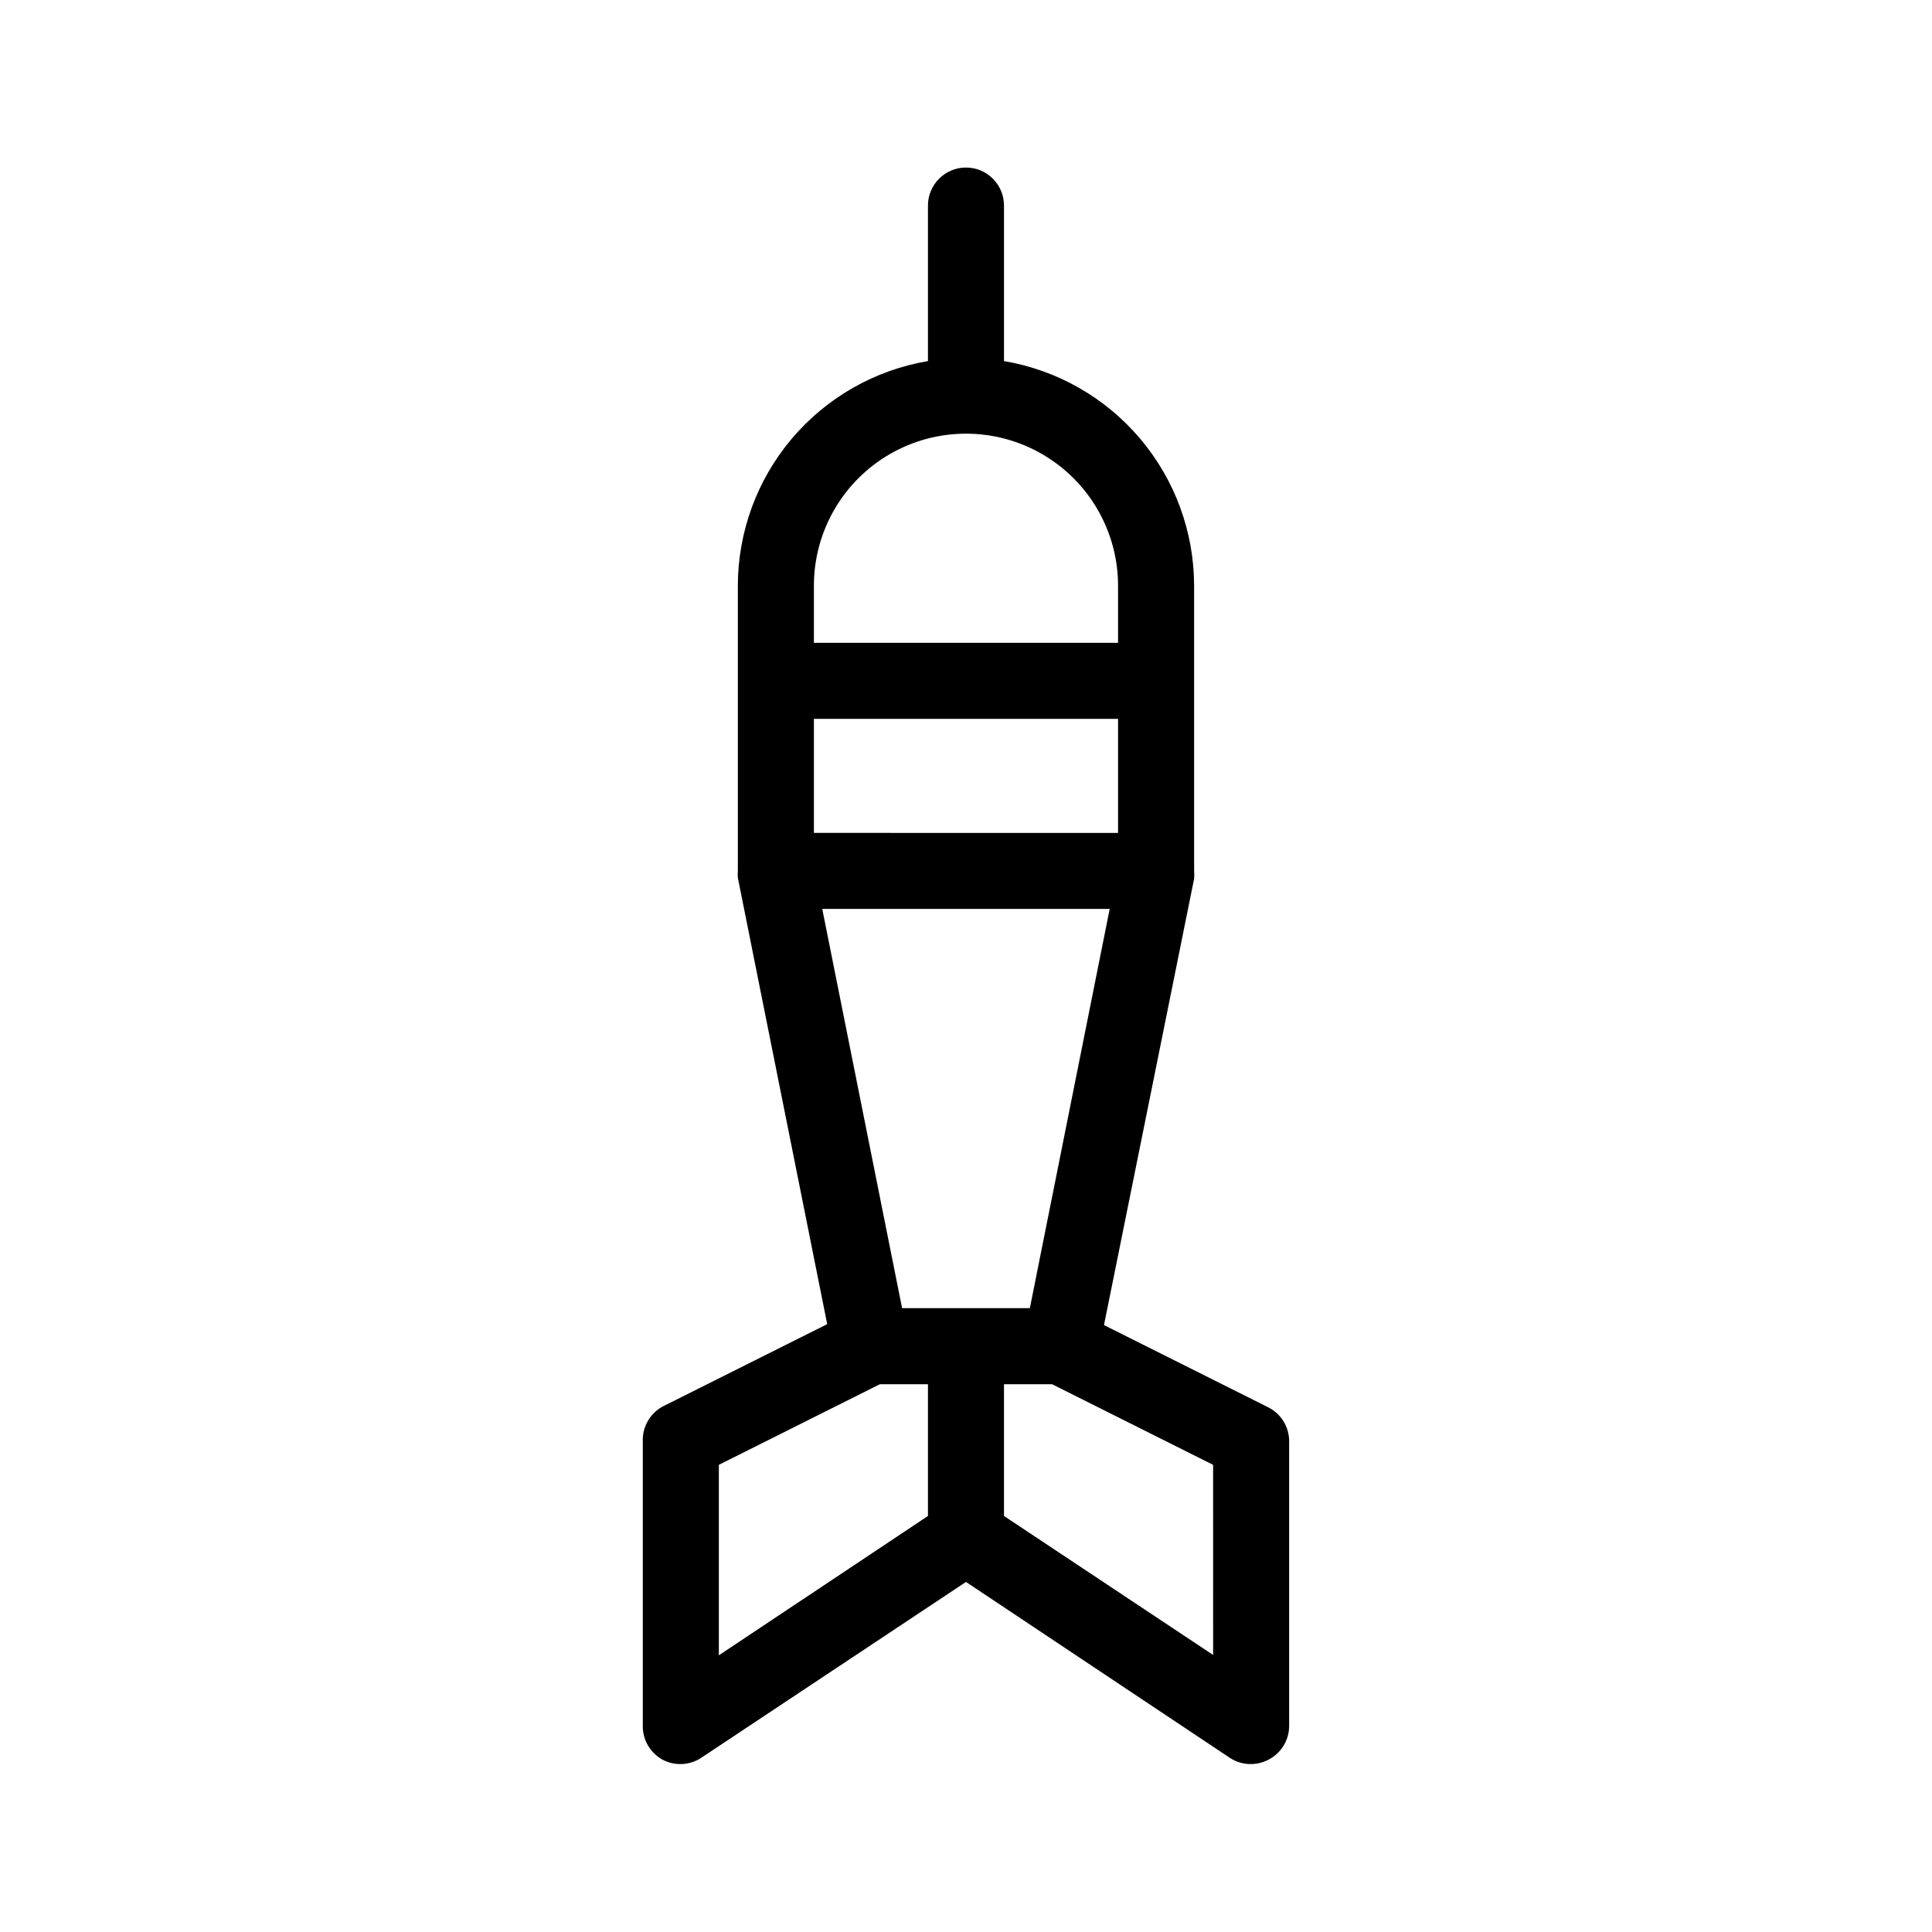
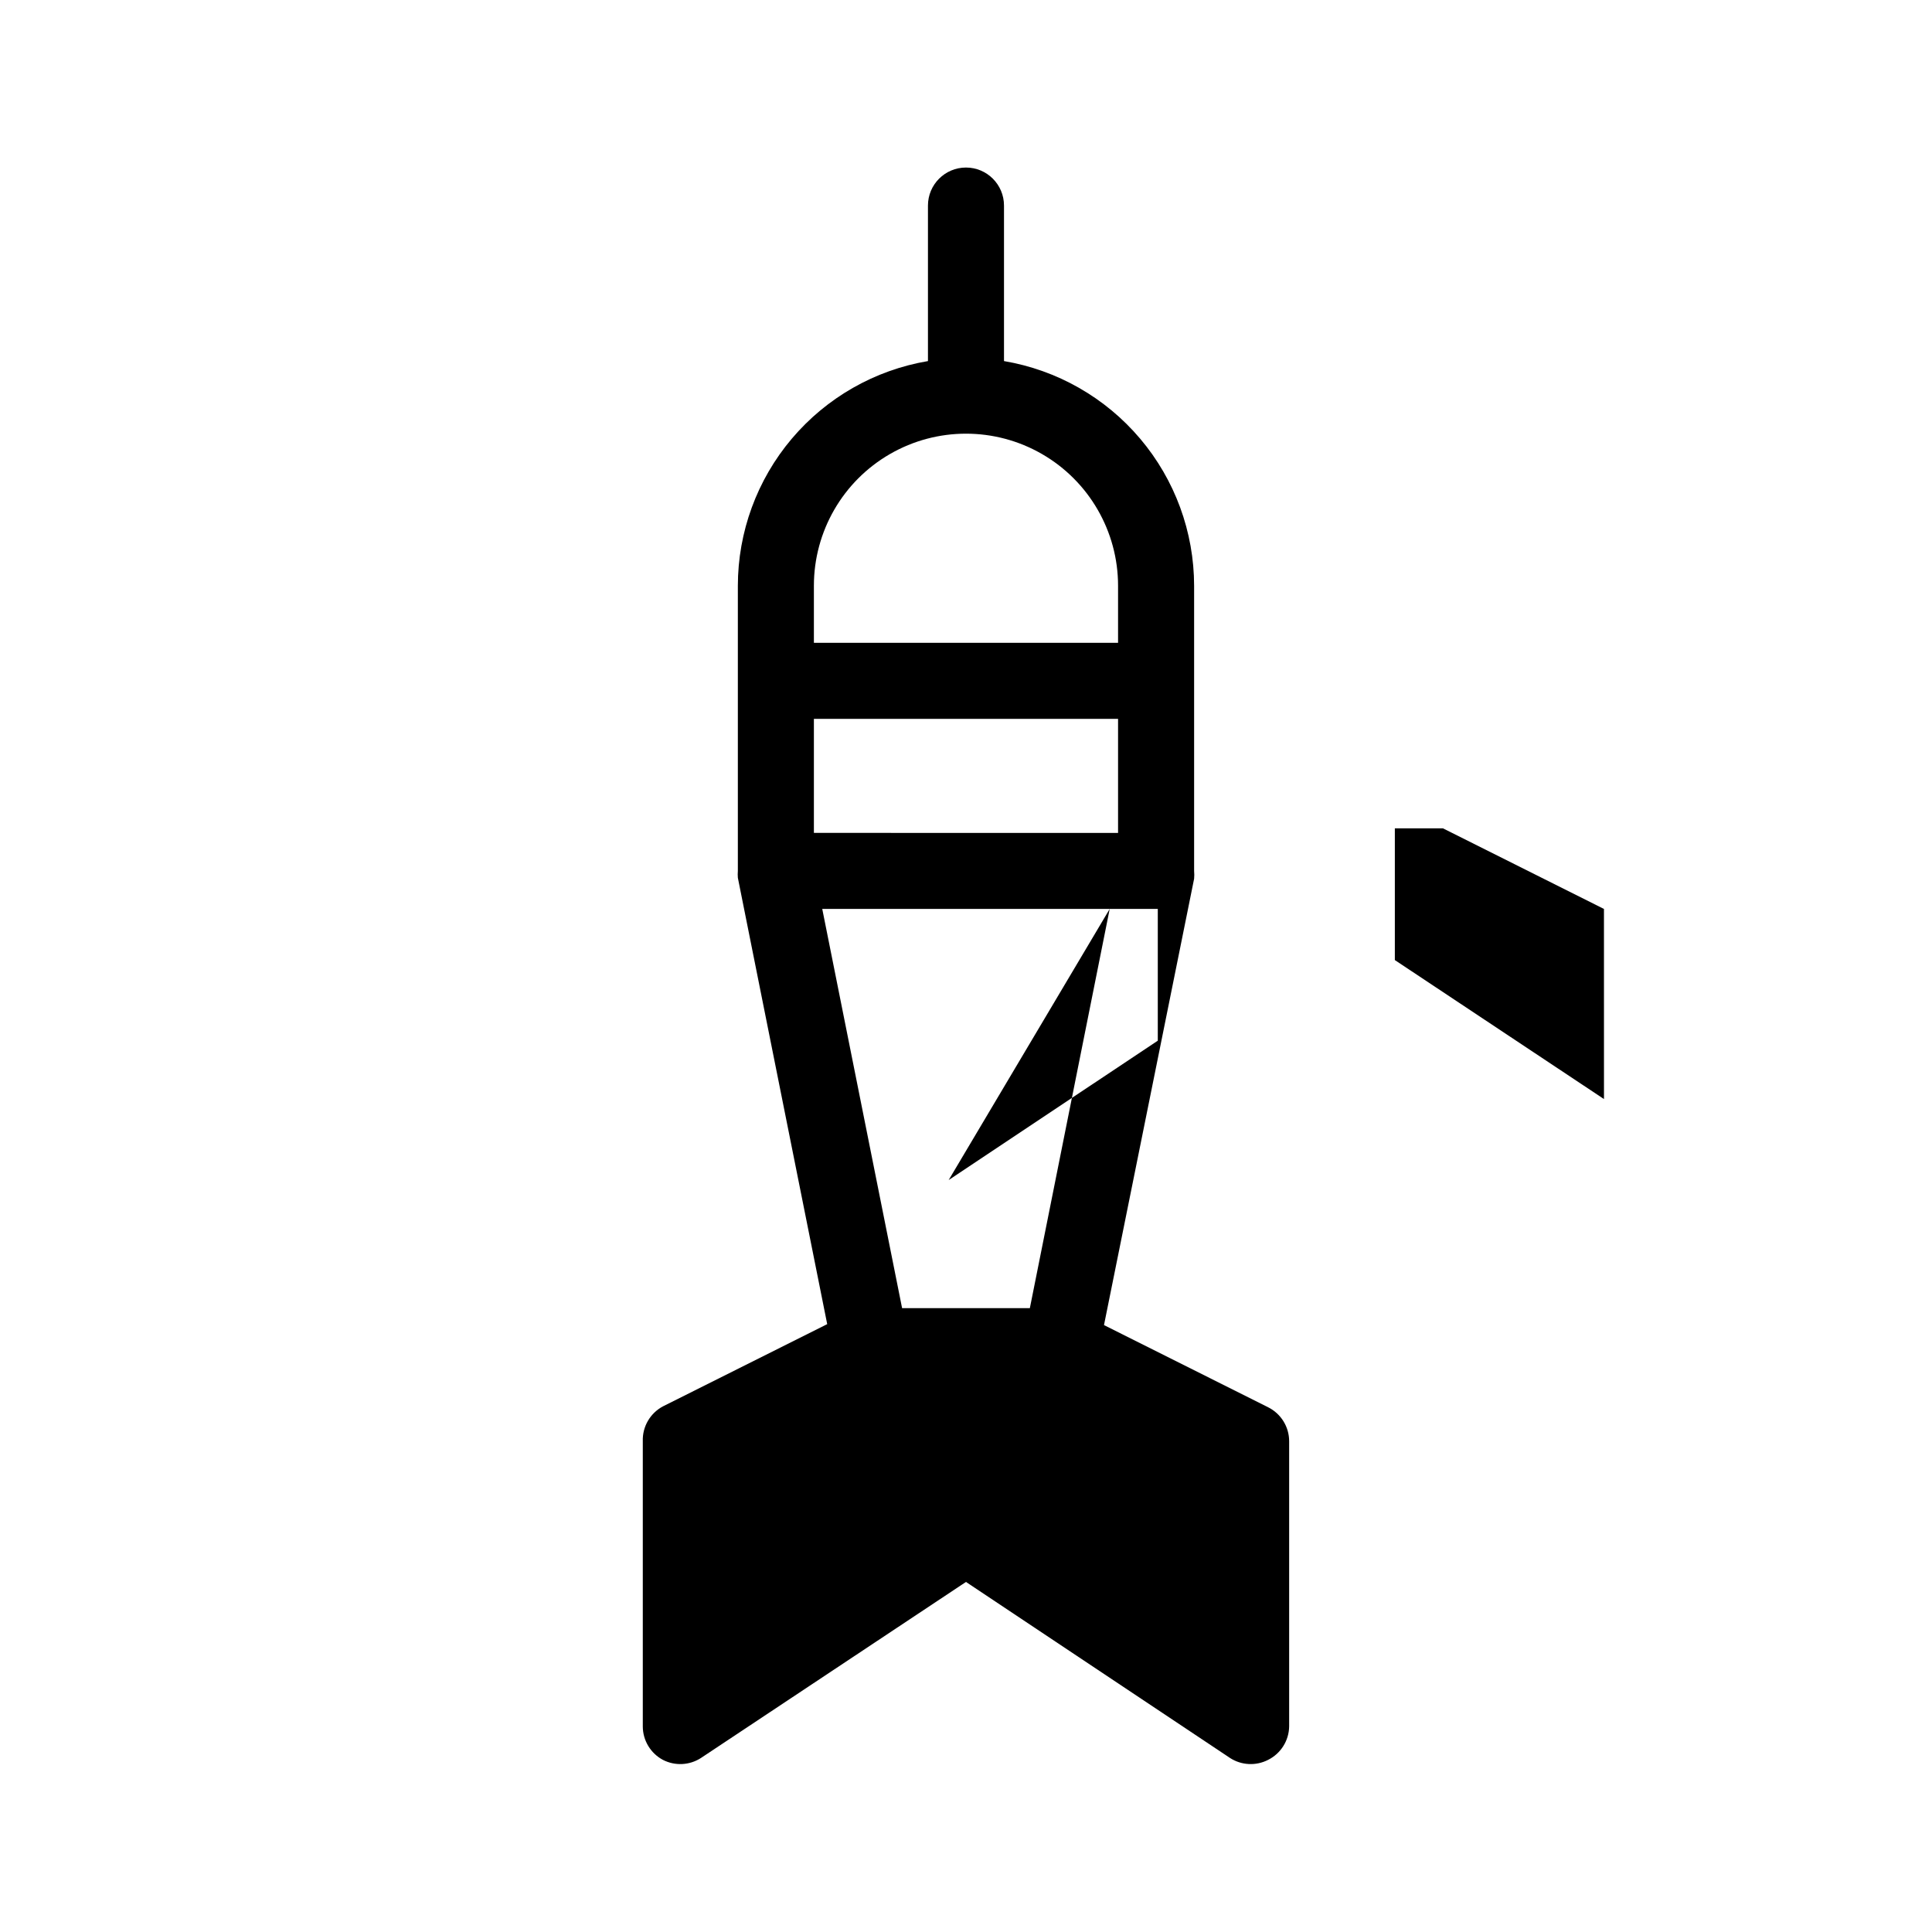
<svg xmlns="http://www.w3.org/2000/svg" fill="#000000" width="800px" height="800px" version="1.1" viewBox="144 144 512 512">
-   <path d="m480.05 516.93-43.48-21.766 23.883-118.29c0.062-0.688 0.062-1.379 0-2.066v-75.57c-0.016-14.277-5.082-28.09-14.305-38.988-9.219-10.898-22-18.184-36.078-20.562v-41.211c0-5.566-4.512-10.078-10.074-10.078-5.566 0-10.078 4.512-10.078 10.078v41.211c-14.078 2.379-26.855 9.664-36.078 20.562s-14.289 24.711-14.301 38.988v75.57c-0.051 0.602-0.051 1.211 0 1.812l23.68 118.29-43.48 21.766c-3.43 1.801-5.523 5.402-5.391 9.27v75.574c0.008 3.715 2.062 7.121 5.34 8.867 3.207 1.645 7.051 1.453 10.074-0.504l70.234-46.652 69.98 46.652h-0.004c3.027 1.957 6.871 2.148 10.078 0.504 3.375-1.68 5.531-5.098 5.59-8.867v-75.574c0-3.82-2.168-7.316-5.59-9.016zm-120.36-182.43h80.609v30.23l-80.609-0.004zm0-35.266c0-14.402 7.68-27.707 20.152-34.906 12.469-7.199 27.832-7.199 40.305 0 12.469 7.199 20.152 20.504 20.152 34.906v15.113h-80.609zm78.391 85.645-21.16 105.8h-33.855l-21.16-105.8zm-103.58 147.32 42.672-21.363h12.746v34.914l-55.418 36.93zm130.99 50.383-55.422-36.832v-34.914h12.746l42.672 21.363z" />
+   <path d="m480.05 516.93-43.48-21.766 23.883-118.29c0.062-0.688 0.062-1.379 0-2.066v-75.57c-0.016-14.277-5.082-28.09-14.305-38.988-9.219-10.898-22-18.184-36.078-20.562v-41.211c0-5.566-4.512-10.078-10.074-10.078-5.566 0-10.078 4.512-10.078 10.078v41.211c-14.078 2.379-26.855 9.664-36.078 20.562s-14.289 24.711-14.301 38.988v75.57c-0.051 0.602-0.051 1.211 0 1.812l23.68 118.29-43.48 21.766c-3.43 1.801-5.523 5.402-5.391 9.27v75.574c0.008 3.715 2.062 7.121 5.34 8.867 3.207 1.645 7.051 1.453 10.074-0.504l70.234-46.652 69.98 46.652h-0.004c3.027 1.957 6.871 2.148 10.078 0.504 3.375-1.68 5.531-5.098 5.59-8.867v-75.574c0-3.82-2.168-7.316-5.59-9.016zm-120.36-182.43h80.609v30.23l-80.609-0.004zm0-35.266c0-14.402 7.68-27.707 20.152-34.906 12.469-7.199 27.832-7.199 40.305 0 12.469 7.199 20.152 20.504 20.152 34.906v15.113h-80.609zm78.391 85.645-21.16 105.8h-33.855l-21.16-105.8zh12.746v34.914l-55.418 36.93zm130.99 50.383-55.422-36.832v-34.914h12.746l42.672 21.363z" />
</svg>